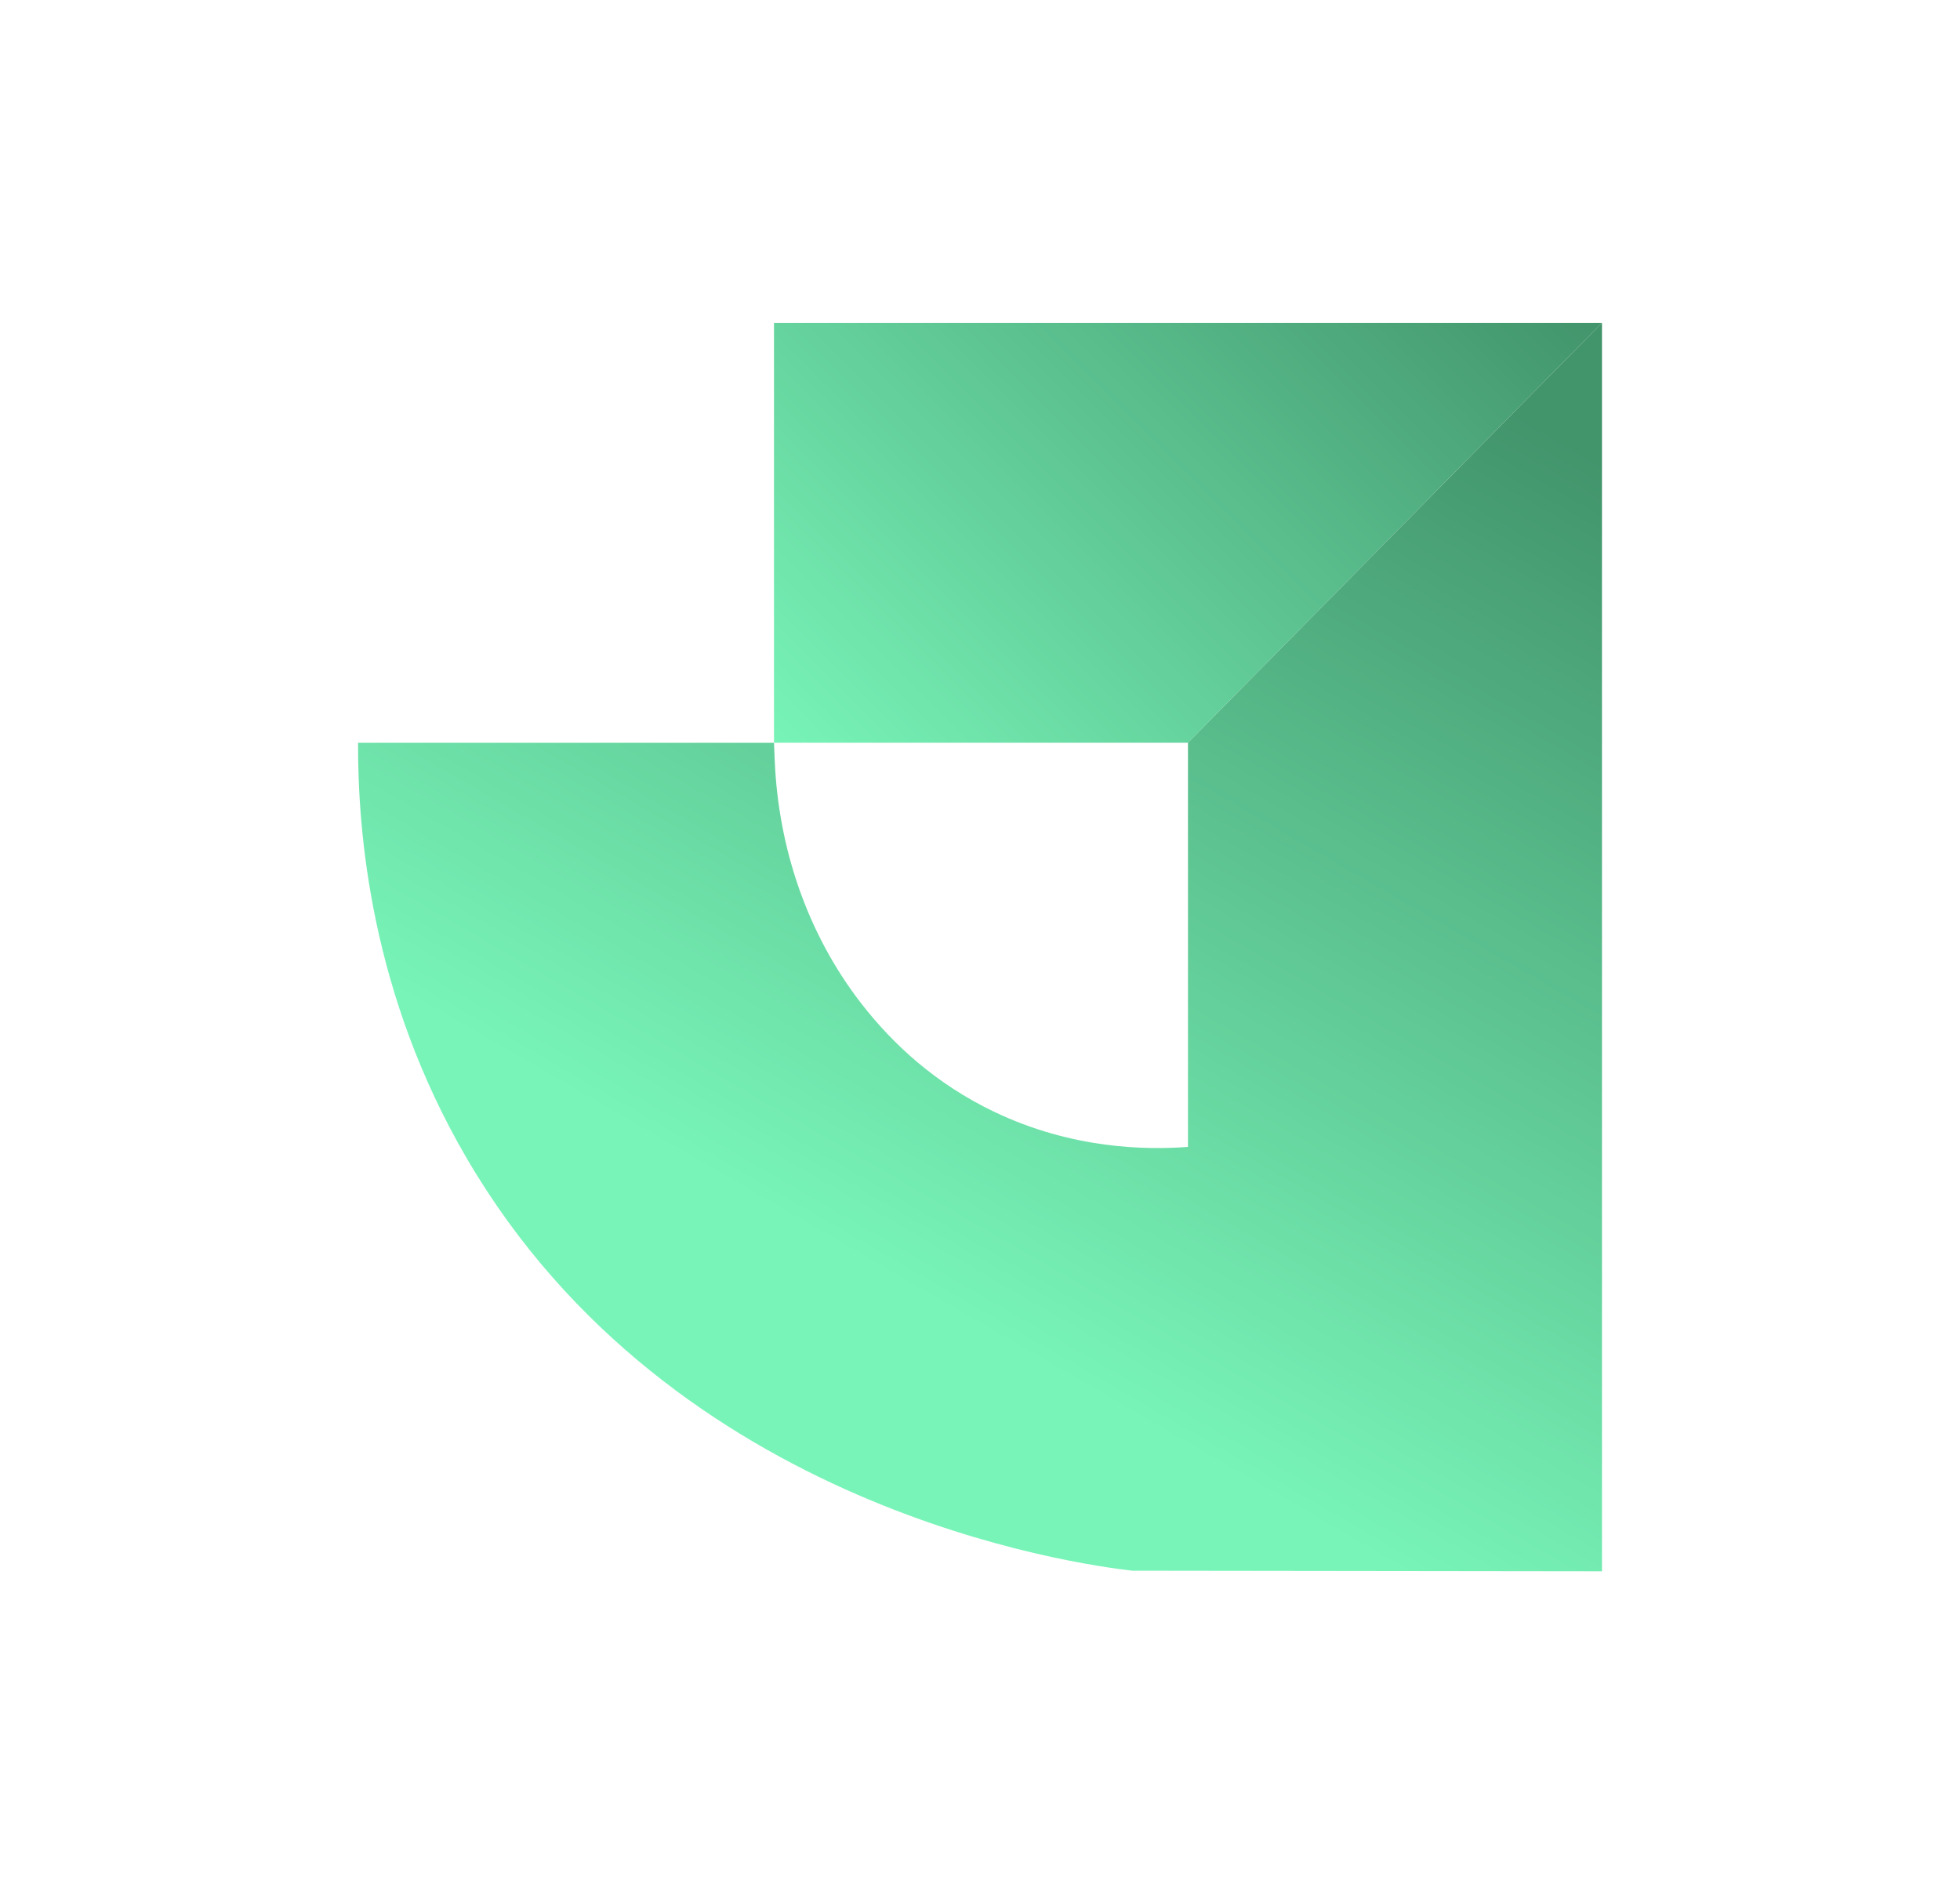
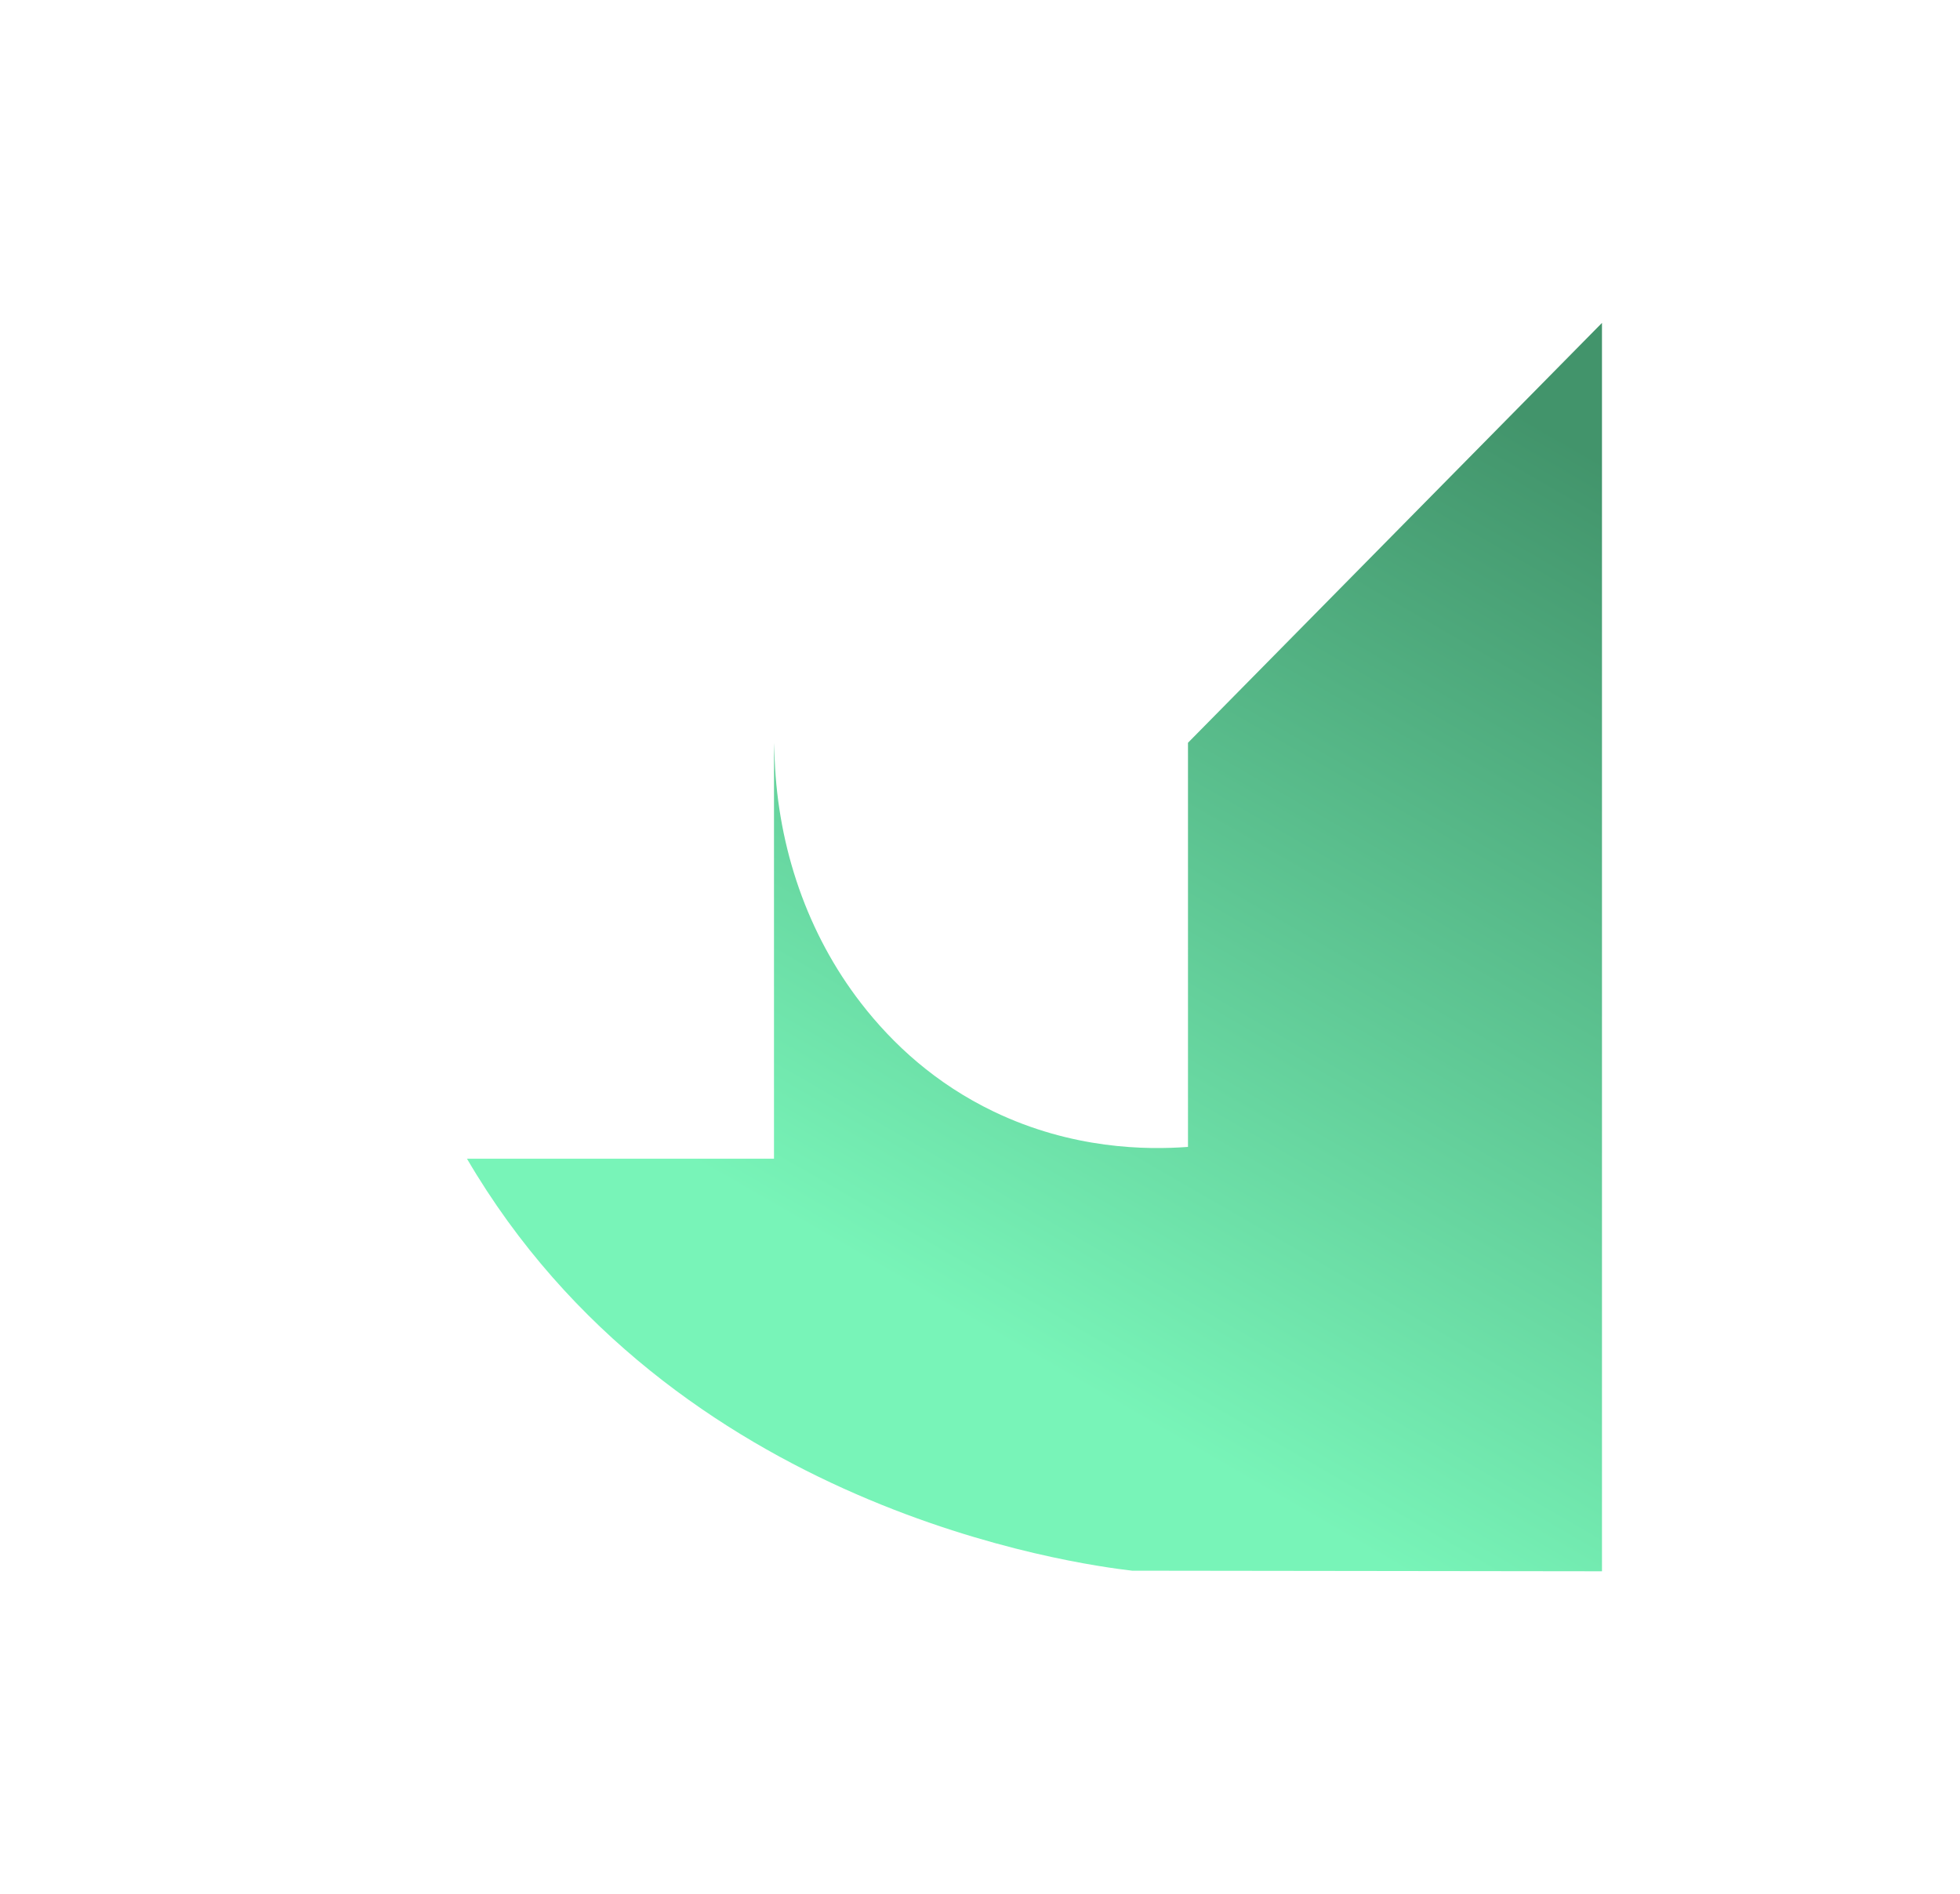
<svg xmlns="http://www.w3.org/2000/svg" version="1.1" id="Layer_1" x="0px" y="0px" viewBox="0 0 595.35 575.4" style="enable-background:new 0 0 595.35 575.4;" xml:space="preserve">
  <style type="text/css">
	.st0{fill:url(#SVGID_1_);}
	.st1{fill:url(#SVGID_00000044858600244166762750000010152436682385563548_);}
	.st2{fill:url(#SVGID_00000168802370191433792430000006775836191012641413_);}
	.st3{fill:url(#SVGID_00000039098967058960107080000004275593225238445708_);}
	.st4{fill:#FFFFFF;}
	.st5{fill:url(#SVGID_00000073712542132670791080000015917129563310744725_);}
	.st6{fill:url(#SVGID_00000162345578709970589170000003632722409236685751_);}
	.st7{fill:#17122A;}
</style>
  <g>
    <g>
      <linearGradient id="SVGID_1_" gradientUnits="userSpaceOnUse" x1="4540.247" y1="35.664" x2="4729.765" y2="225.181" gradientTransform="matrix(-1 0 0 1 4964.418 0)">
        <stop offset="0" style="stop-color:#42946B" />
        <stop offset="1" style="stop-color:#78F4B8" />
      </linearGradient>
-       <polygon class="st0" points="235.1,98.09 486.6,98.09 360.85,225.63 235.1,225.63   " />
      <linearGradient id="SVGID_00000145769722392632666310000017985350085045130381_" gradientUnits="userSpaceOnUse" x1="4527.814" y1="110.839" x2="4689.317" y2="390.572" gradientTransform="matrix(-1 0 0 1 4964.418 0)">
        <stop offset="0" style="stop-color:#42946B" />
        <stop offset="1" style="stop-color:#78F4B8" />
      </linearGradient>
-       <path style="fill:url(#SVGID_00000145769722392632666310000017985350085045130381_);" d="M235.1,225.63    c0.07,1.72,0.14,3.44,0.21,5.16c1.08,26.74,9.87,52.81,26.25,73.97c9.64,12.46,22.7,24.47,40.29,32.91    c23.88,11.46,46.4,11.67,59,10.73V225.63L486.6,98.09v379.22l-142.73-0.18c-16.49-1.93-139.55-18.33-202.03-125.15    c-29.24-49.99-33.16-99.18-33.08-126.34H235.1z" />
+       <path style="fill:url(#SVGID_00000145769722392632666310000017985350085045130381_);" d="M235.1,225.63    c0.07,1.72,0.14,3.44,0.21,5.16c1.08,26.74,9.87,52.81,26.25,73.97c9.64,12.46,22.7,24.47,40.29,32.91    c23.88,11.46,46.4,11.67,59,10.73V225.63L486.6,98.09v379.22l-142.73-0.18c-16.49-1.93-139.55-18.33-202.03-125.15    H235.1z" />
    </g>
  </g>
</svg>